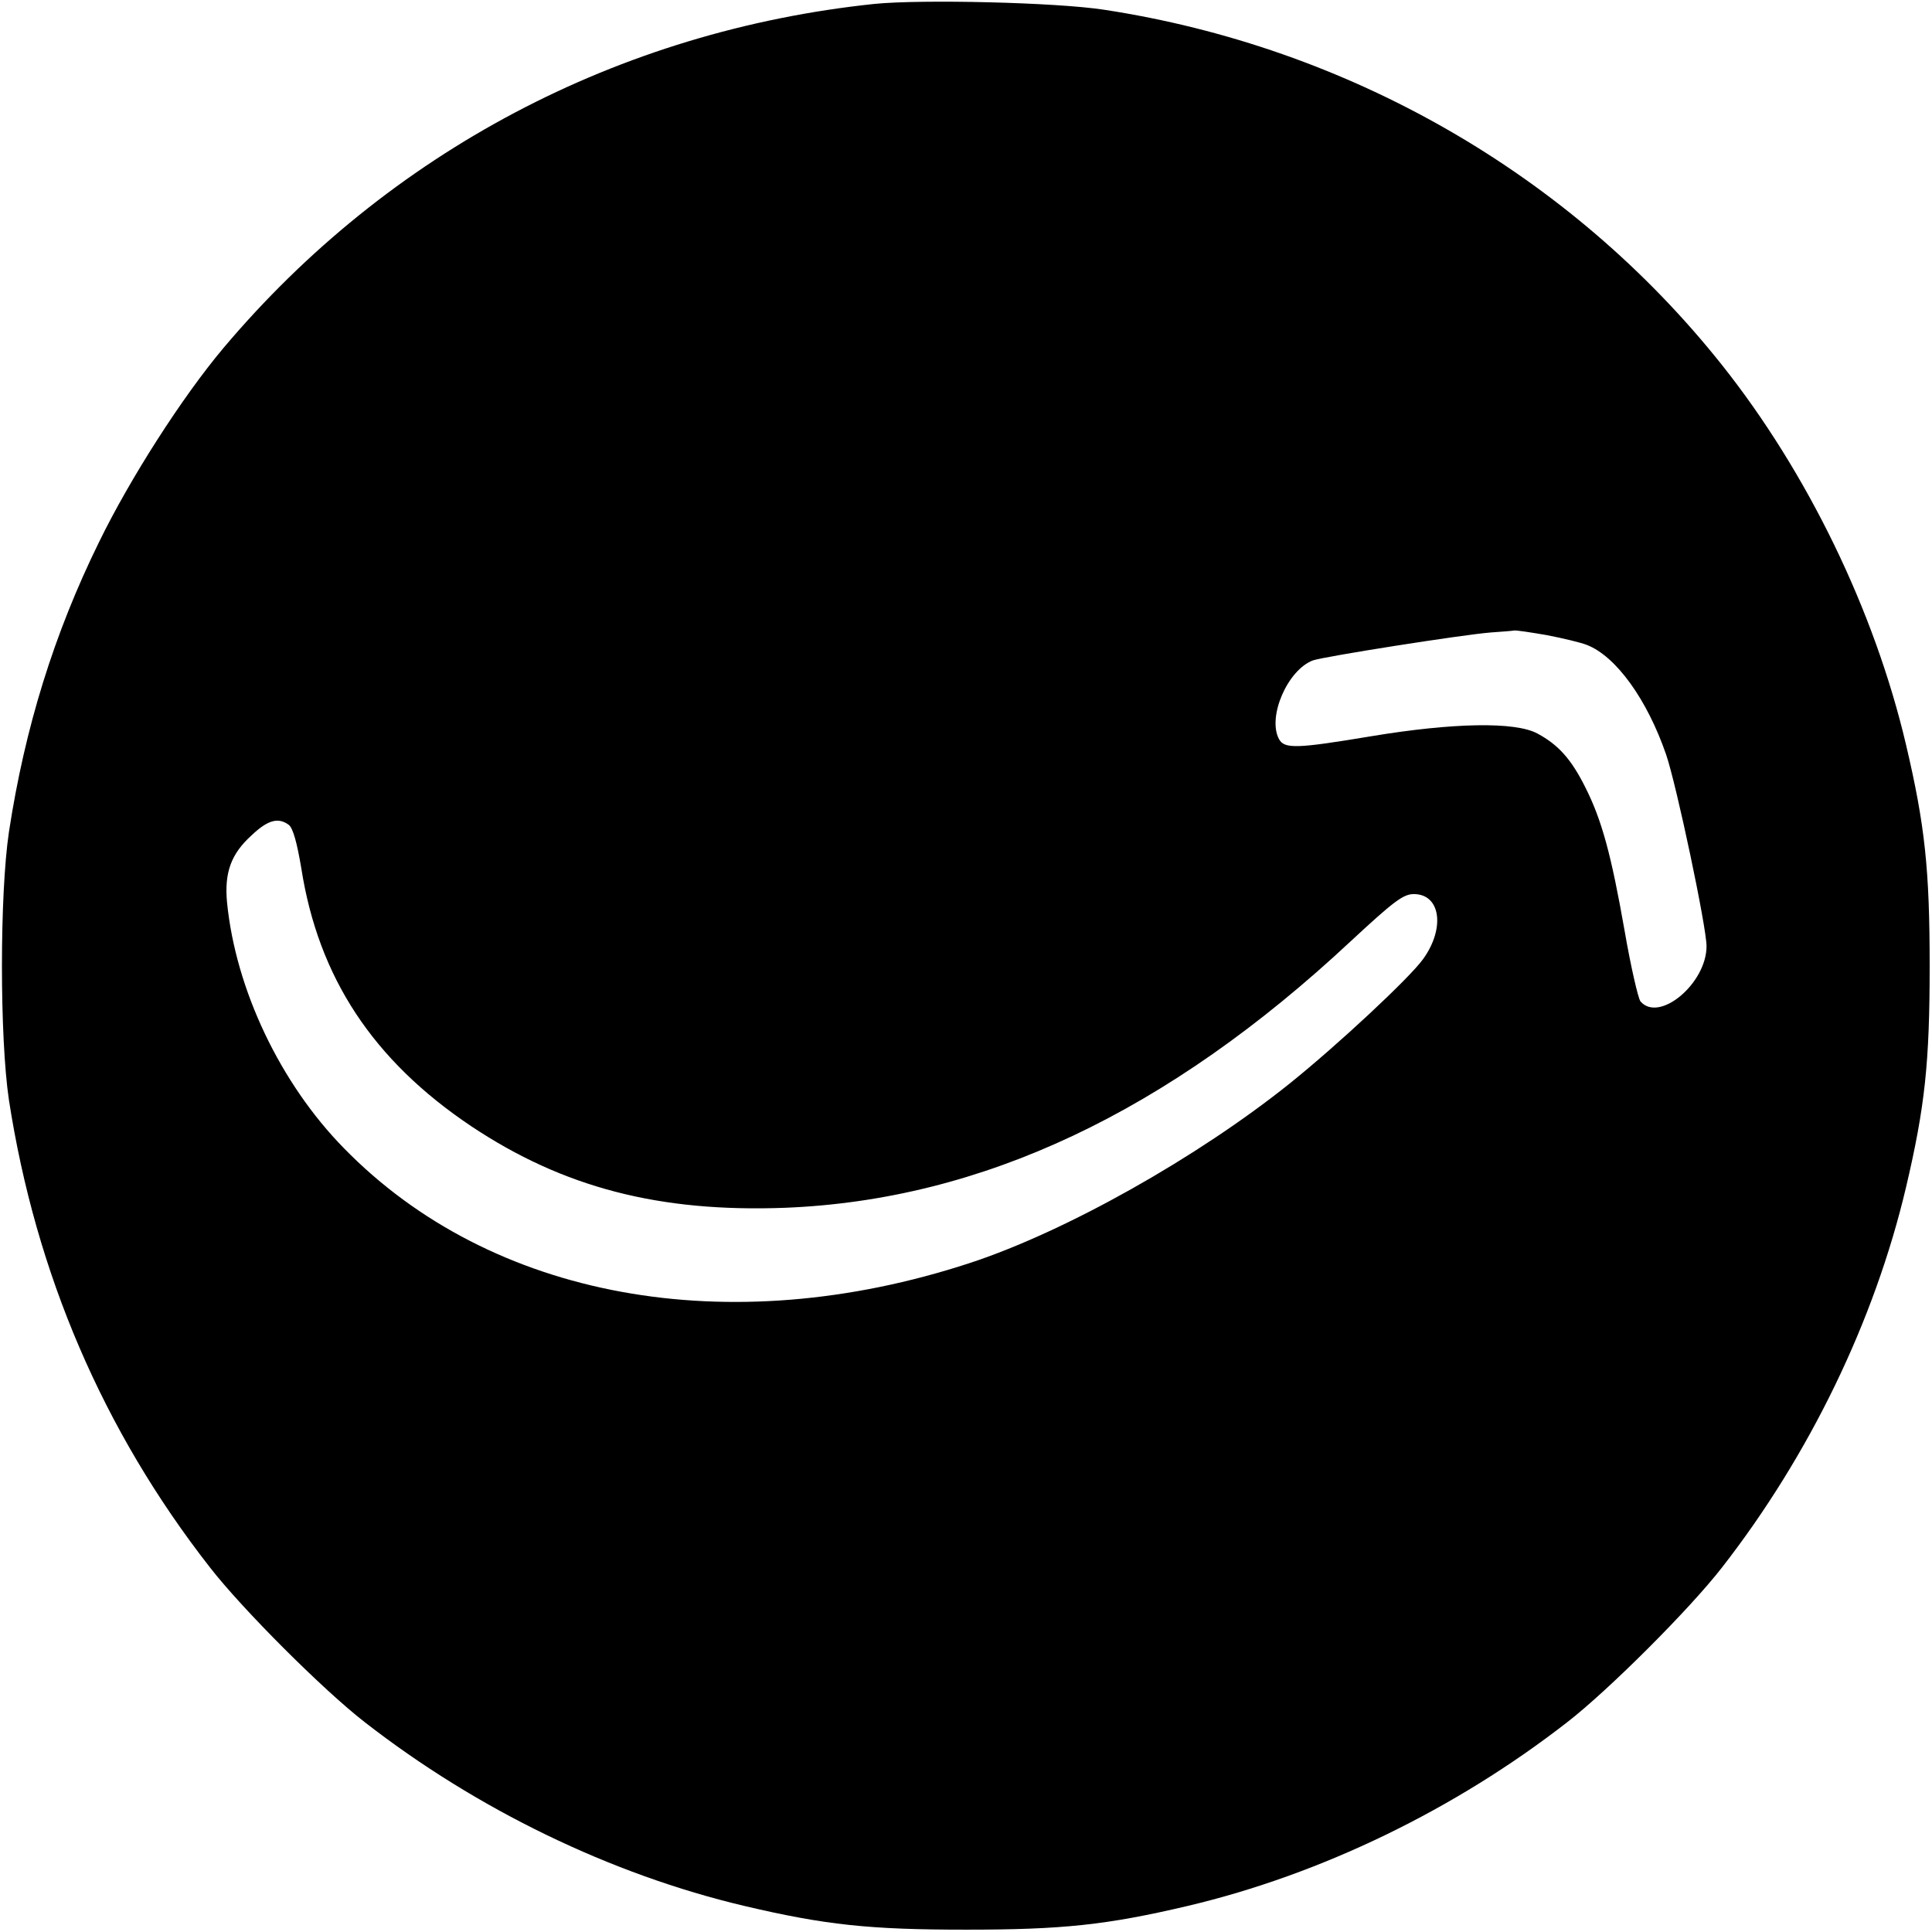
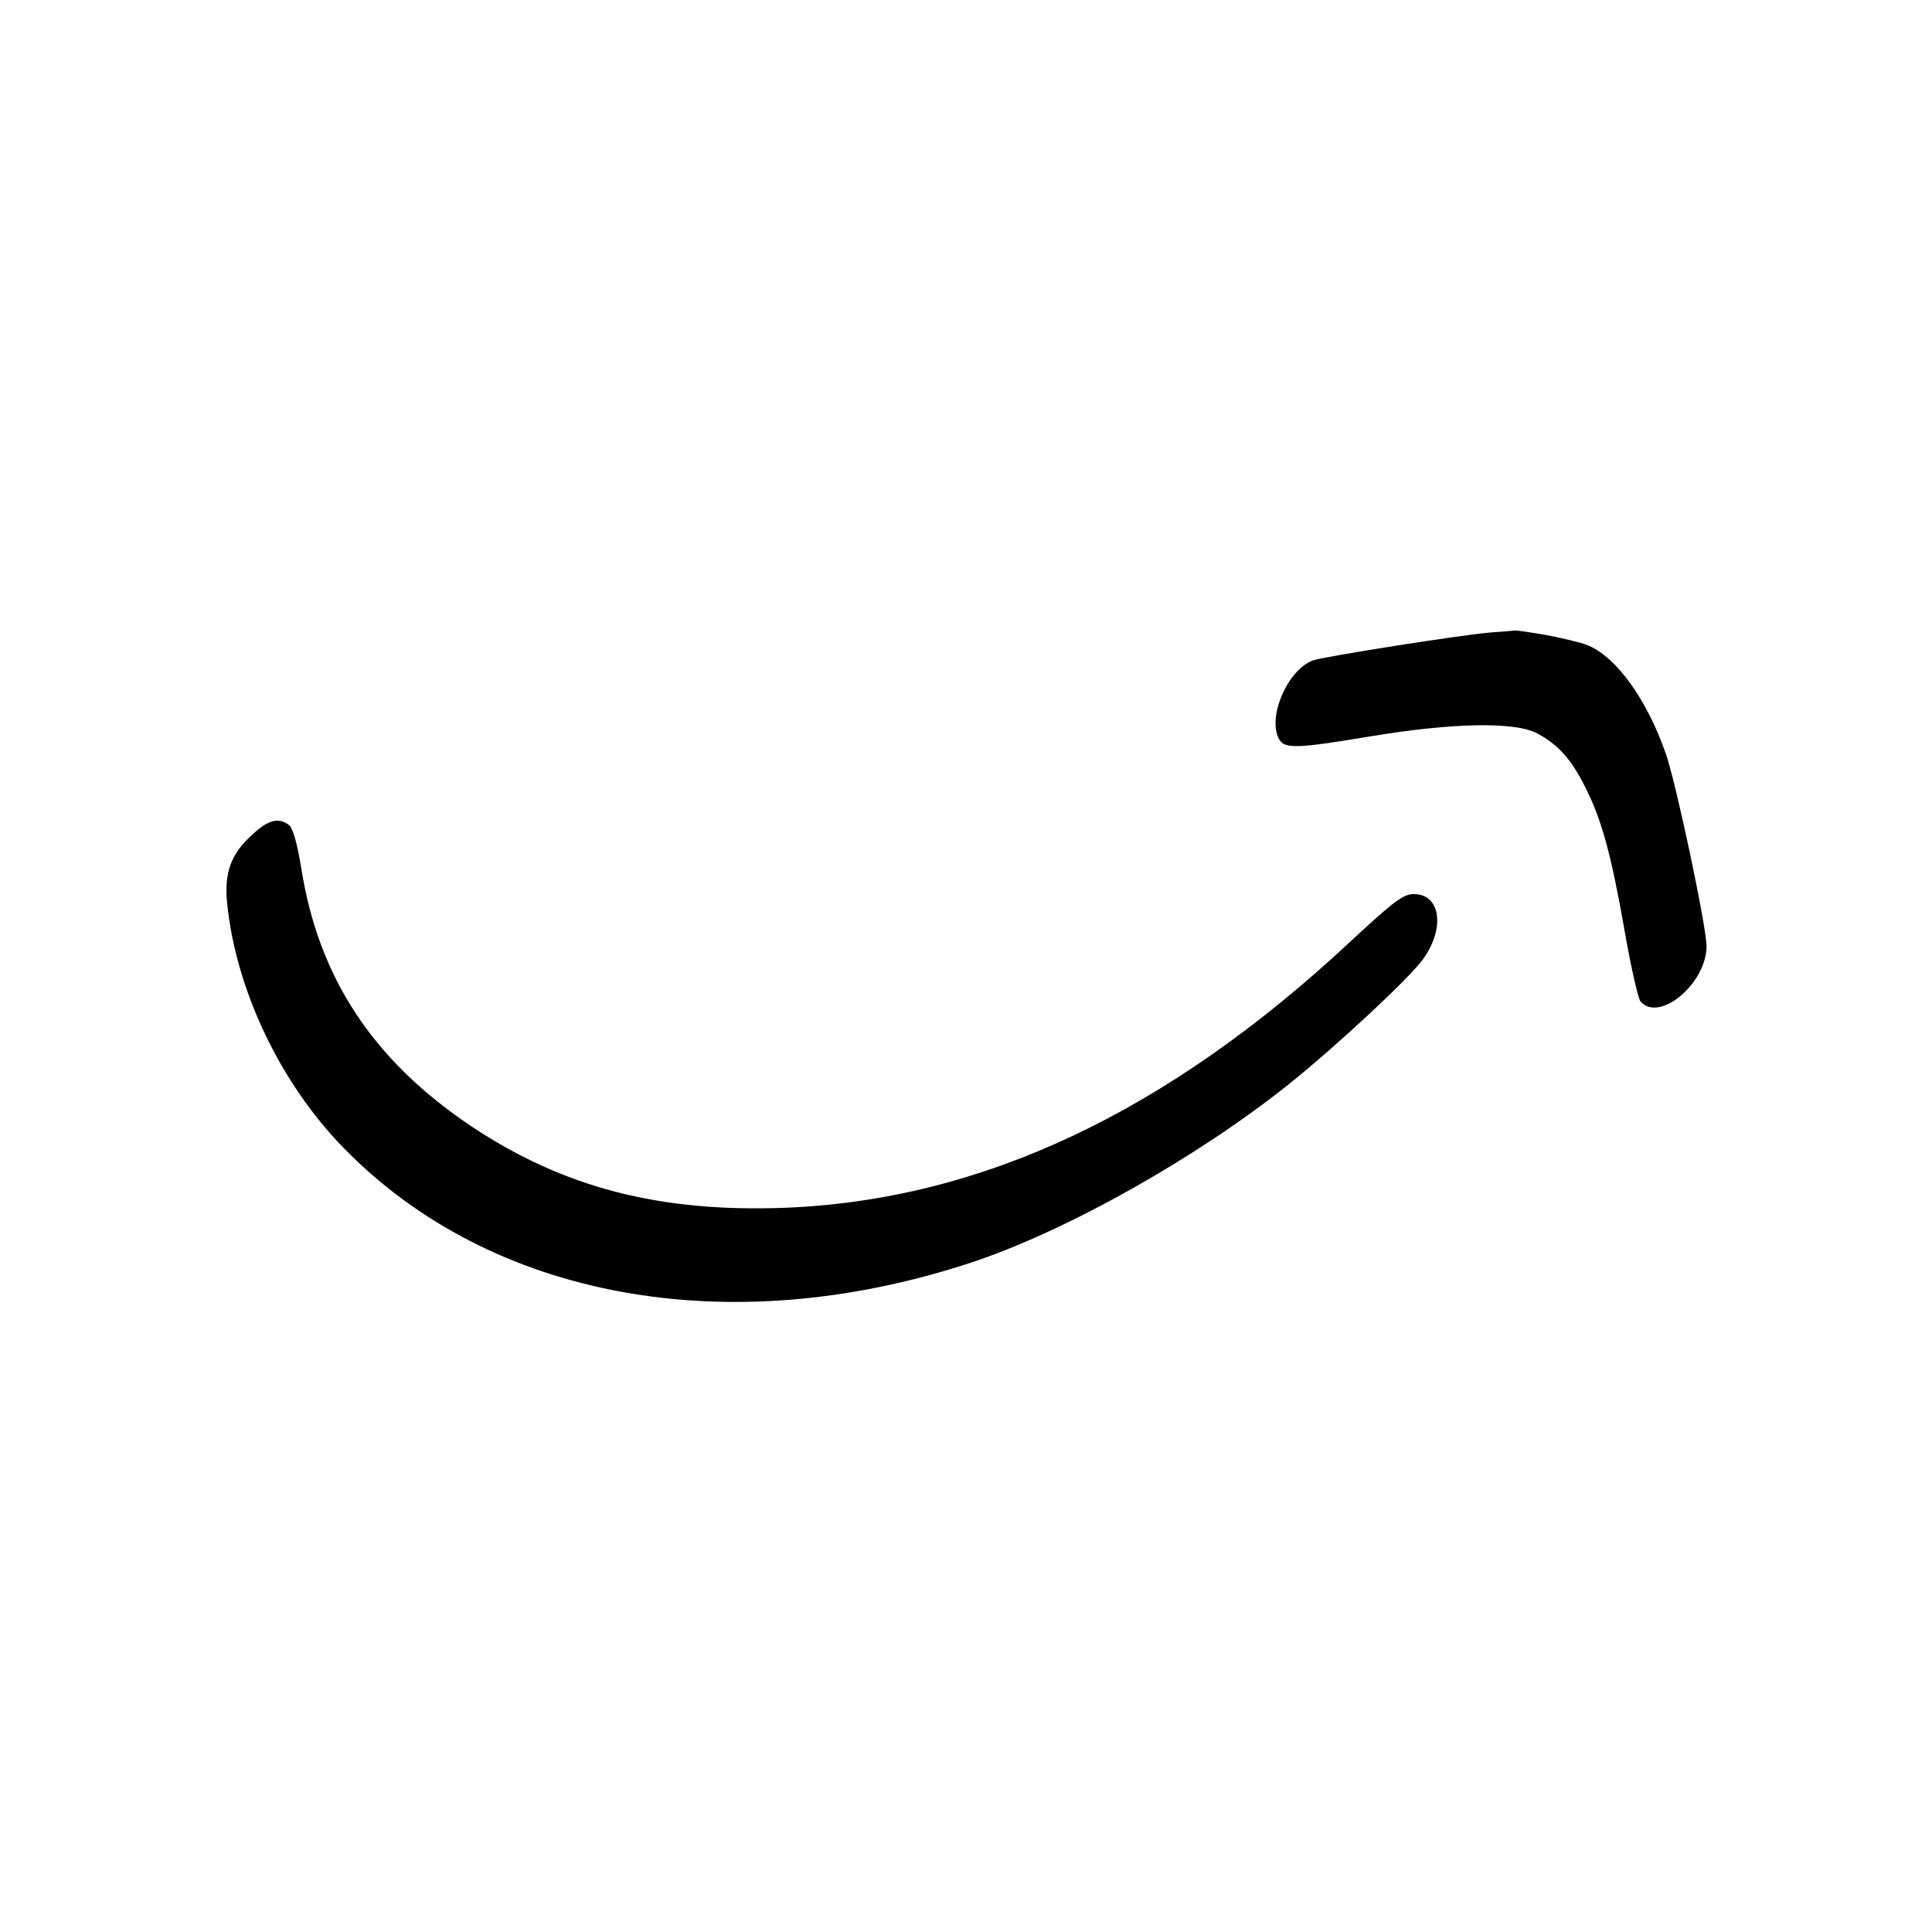
<svg xmlns="http://www.w3.org/2000/svg" version="1.0" width="497pt" height="497pt" viewBox="0 0 497 497" preserveAspectRatio="xMidYMid meet">
  <g transform="translate(0,497) scale(0.1,-0.1)" fill="#000000" stroke="none">
-     <path d="M2250 4960 c-658 -69 -1250 -381 -1675 -885 -106 -126 -240 -335 -320 -499 -116 -236 -191 -478 -232 -746 -24 -161 -24 -529 0 -690 69 -446 242 -850 517 -1202 83 -107 291 -315 398 -398 289 -225 634 -392 977 -473 208 -49 322 -61 570 -61 248 0 362 12 570 61 343 81 688 248 977 473 107 83 315 291 398 398 225 289 392 634 473 977 49 208 61 322 61 570 0 248 -12 362 -61 570 -81 344 -253 699 -474 977 -390 490 -960 817 -1589 913 -124 19 -469 27 -590 15z m1730 -1624 c41 -8 87 -19 102 -25 75 -29 155 -140 204 -282 27 -79 104 -444 104 -493 0 -96 -122 -198 -170 -142 -6 8 -25 90 -41 183 -34 193 -58 283 -101 368 -36 72 -69 109 -123 138 -57 31 -217 28 -428 -7 -192 -32 -223 -33 -237 -7 -30 57 22 177 87 202 28 10 383 66 458 72 28 2 55 4 60 5 6 1 44 -5 85 -12z m-3237 -488 c11 -9 21 -46 32 -111 44 -282 185 -495 437 -664 237 -158 484 -222 807 -210 506 20 984 245 1456 686 111 103 135 121 162 121 69 0 81 -88 24 -167 -35 -49 -221 -222 -343 -320 -237 -190 -576 -381 -823 -462 -622 -204 -1232 -92 -1610 295 -164 167 -279 409 -301 633 -7 76 10 124 63 172 42 40 69 47 96 27z" />
+     <path d="M2250 4960 z m1730 -1624 c41 -8 87 -19 102 -25 75 -29 155 -140 204 -282 27 -79 104 -444 104 -493 0 -96 -122 -198 -170 -142 -6 8 -25 90 -41 183 -34 193 -58 283 -101 368 -36 72 -69 109 -123 138 -57 31 -217 28 -428 -7 -192 -32 -223 -33 -237 -7 -30 57 22 177 87 202 28 10 383 66 458 72 28 2 55 4 60 5 6 1 44 -5 85 -12z m-3237 -488 c11 -9 21 -46 32 -111 44 -282 185 -495 437 -664 237 -158 484 -222 807 -210 506 20 984 245 1456 686 111 103 135 121 162 121 69 0 81 -88 24 -167 -35 -49 -221 -222 -343 -320 -237 -190 -576 -381 -823 -462 -622 -204 -1232 -92 -1610 295 -164 167 -279 409 -301 633 -7 76 10 124 63 172 42 40 69 47 96 27z" />
  </g>
</svg>